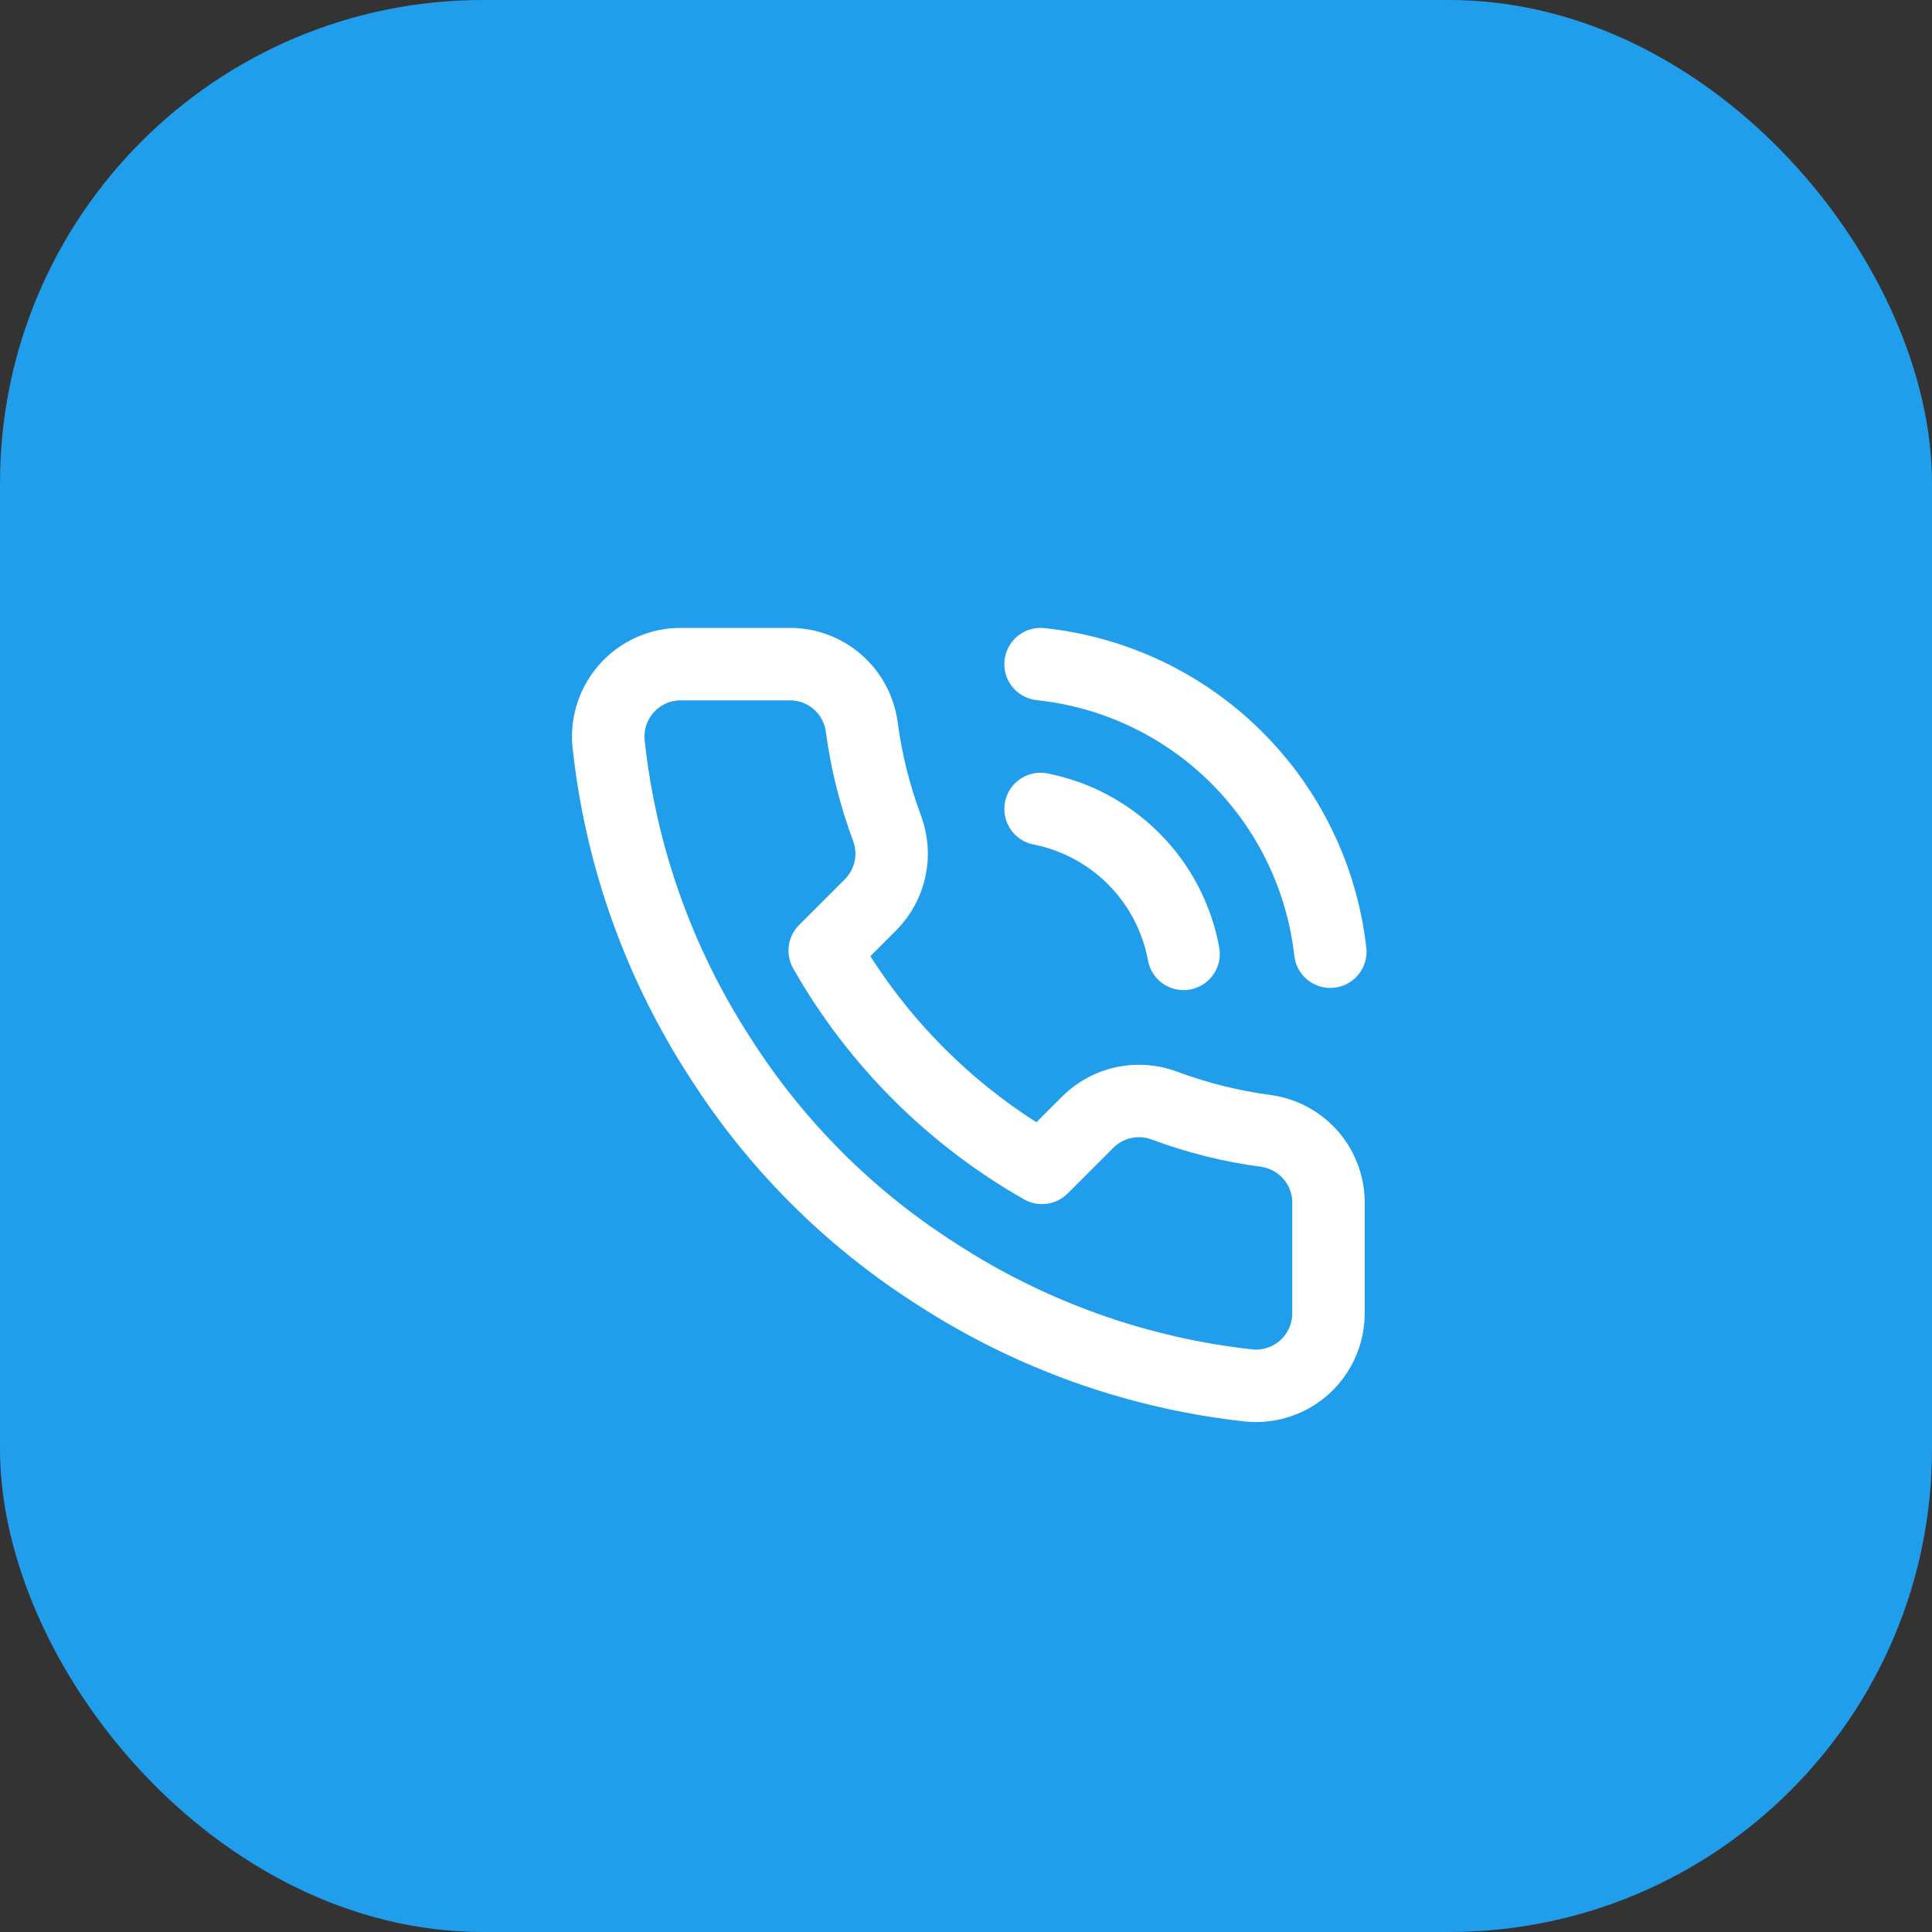
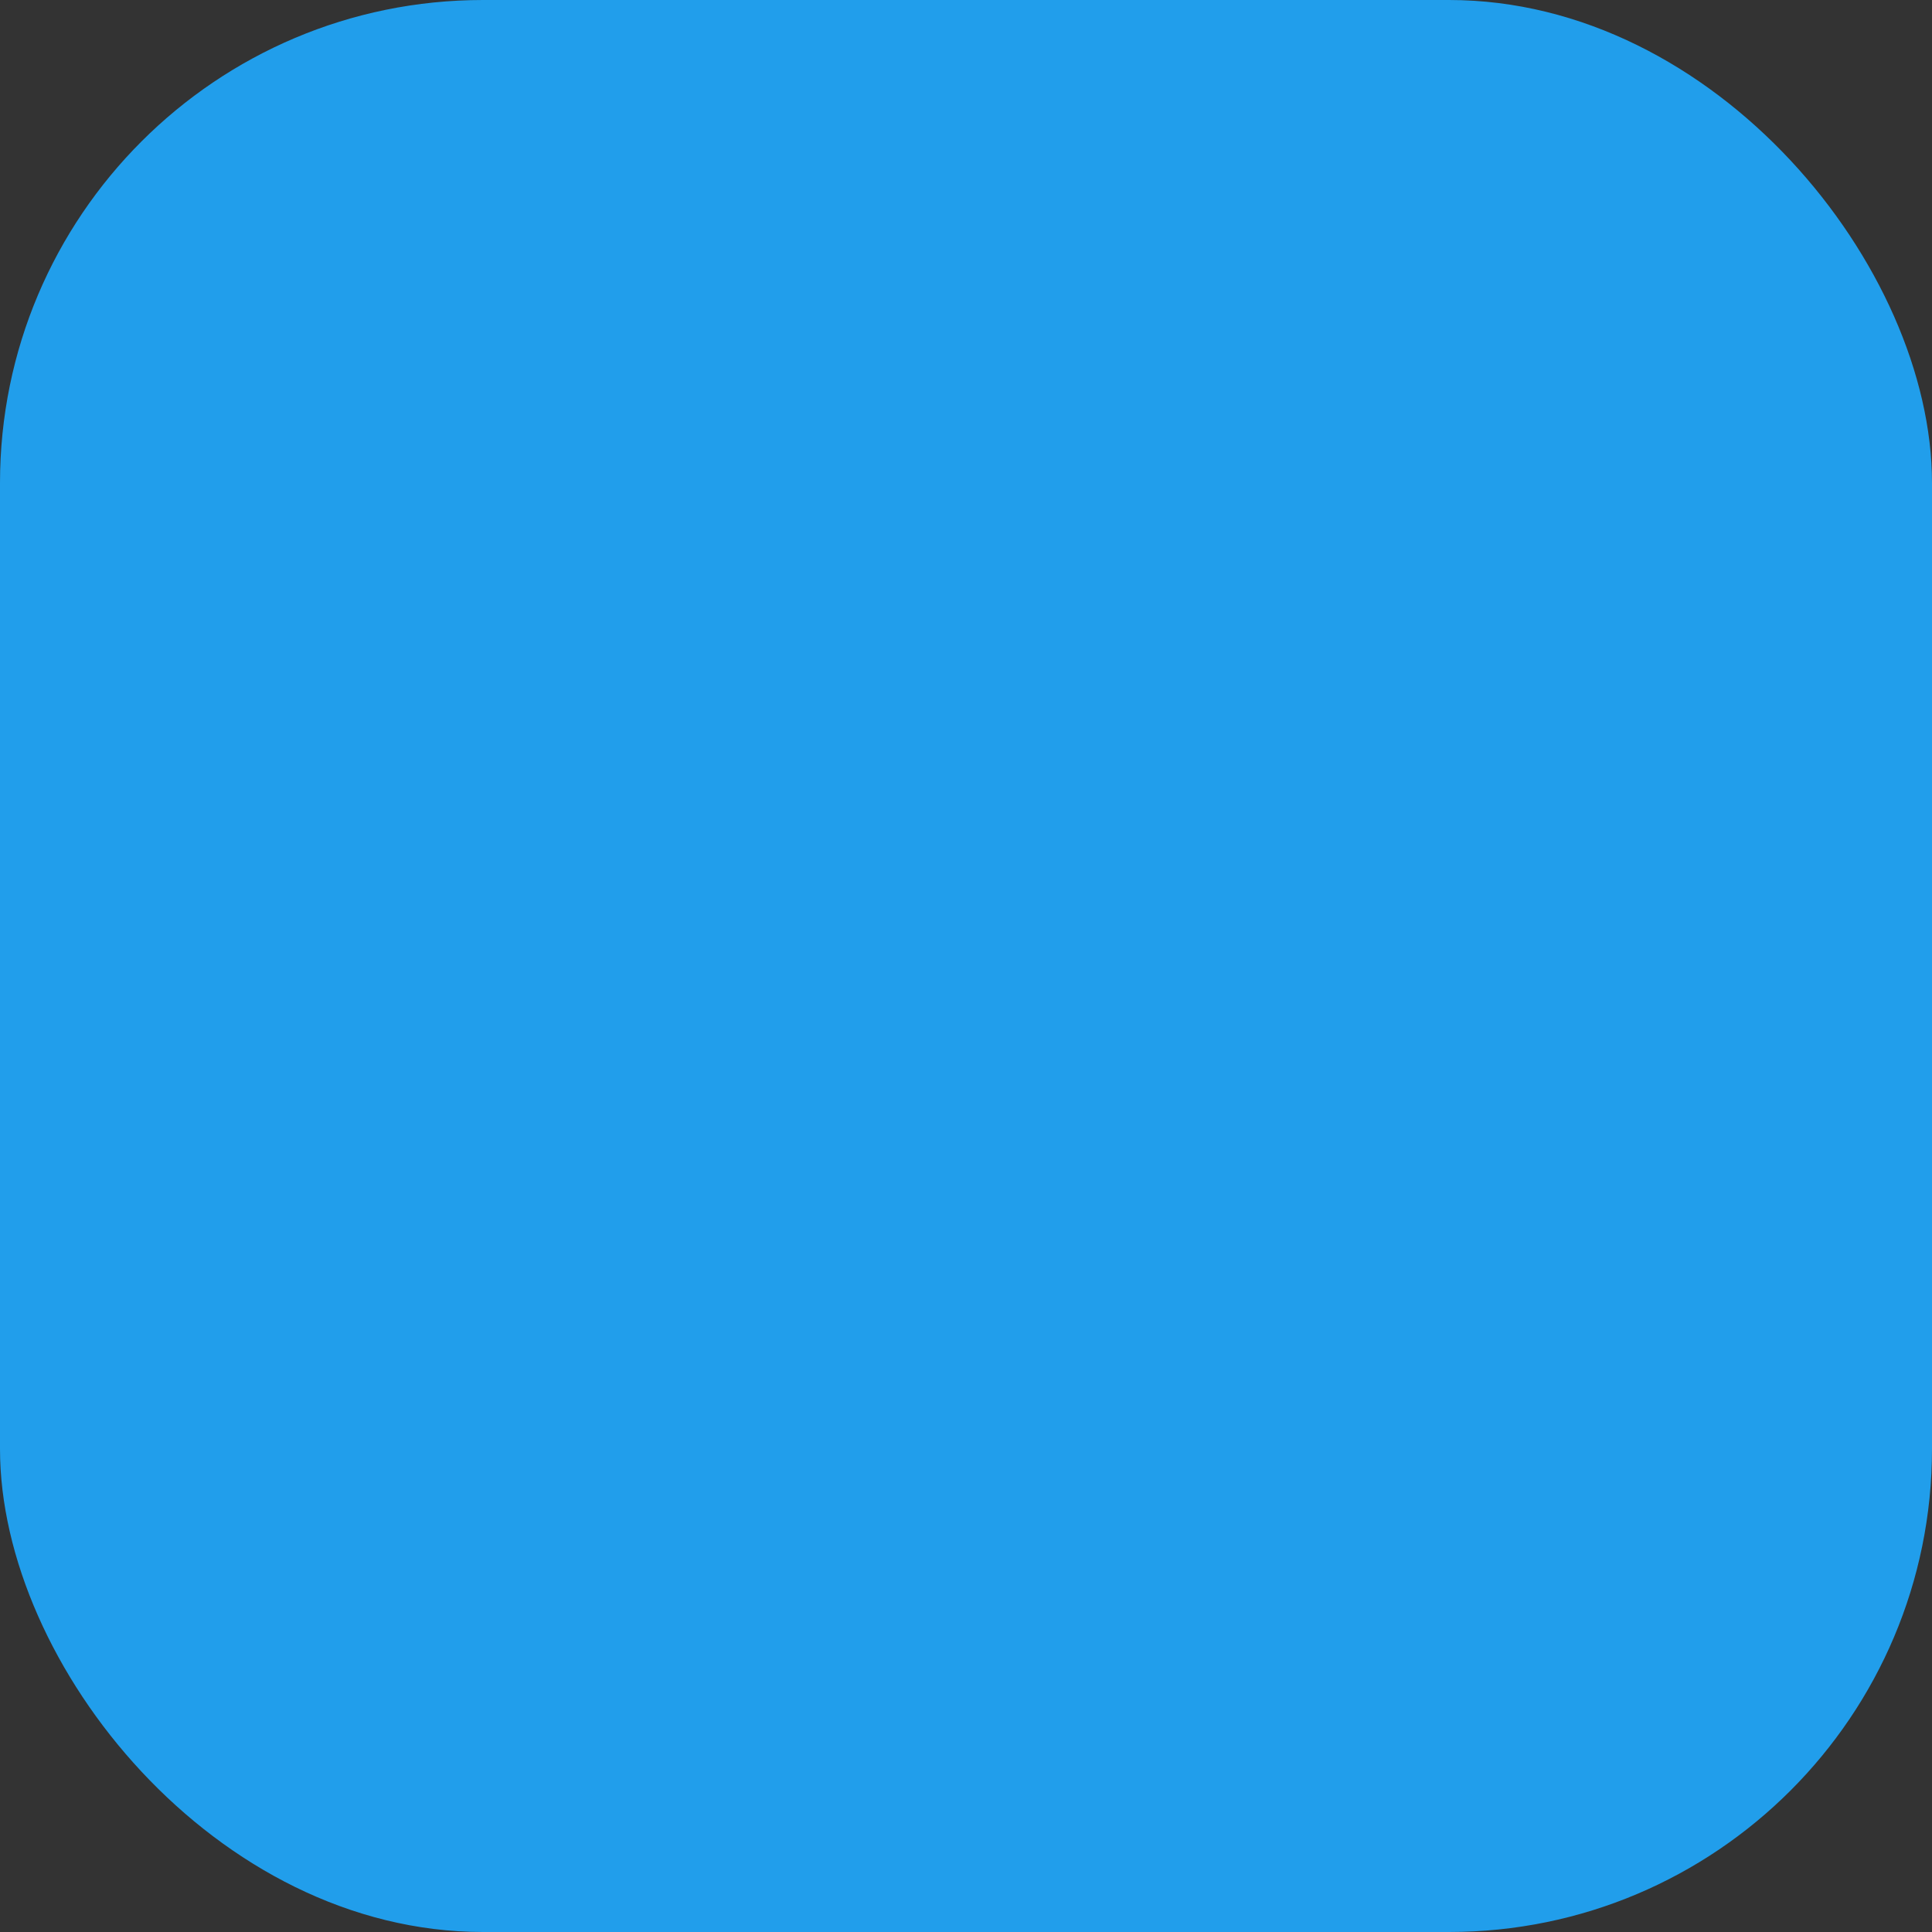
<svg xmlns="http://www.w3.org/2000/svg" width="32" height="32" viewBox="0 0 32 32" fill="none">
  <rect x="0" y="0" width="32" height="32" fill="#333333" stroke="none" />
  <rect width="32" height="32" rx="8" fill="#219EEB" />
-   <path d="M17.235 11C18.458 11.129 19.6 11.671 20.472 12.537C21.345 13.403 21.896 14.541 22.034 15.763M17.235 13.399C17.825 13.516 18.366 13.807 18.789 14.235C19.211 14.662 19.495 15.207 19.604 15.799M22.004 19.95V21.749C22.004 21.916 21.97 22.081 21.903 22.234C21.836 22.387 21.738 22.525 21.615 22.638C21.492 22.751 21.346 22.837 21.188 22.89C21.03 22.944 20.862 22.964 20.696 22.949C18.85 22.748 17.077 22.117 15.52 21.107C14.07 20.186 12.841 18.957 11.921 17.508C10.907 15.943 10.276 14.162 10.079 12.308C10.064 12.142 10.084 11.975 10.137 11.817C10.19 11.659 10.276 11.514 10.388 11.391C10.5 11.268 10.637 11.17 10.789 11.102C10.941 11.035 11.106 11 11.273 11H13.072C13.363 10.997 13.646 11.1 13.866 11.29C14.087 11.48 14.231 11.743 14.272 12.032C14.348 12.608 14.489 13.173 14.692 13.717C14.772 13.932 14.79 14.165 14.742 14.39C14.694 14.614 14.583 14.82 14.422 14.983L13.66 15.745C14.514 17.246 15.757 18.49 17.259 19.344L18.021 18.582C18.184 18.421 18.39 18.309 18.614 18.262C18.838 18.214 19.072 18.231 19.286 18.312C19.831 18.515 20.396 18.656 20.972 18.732C21.263 18.773 21.529 18.92 21.72 19.144C21.91 19.369 22.011 19.655 22.004 19.95Z" stroke="white" stroke-width="1.2" stroke-linecap="round" stroke-linejoin="round" />
</svg>